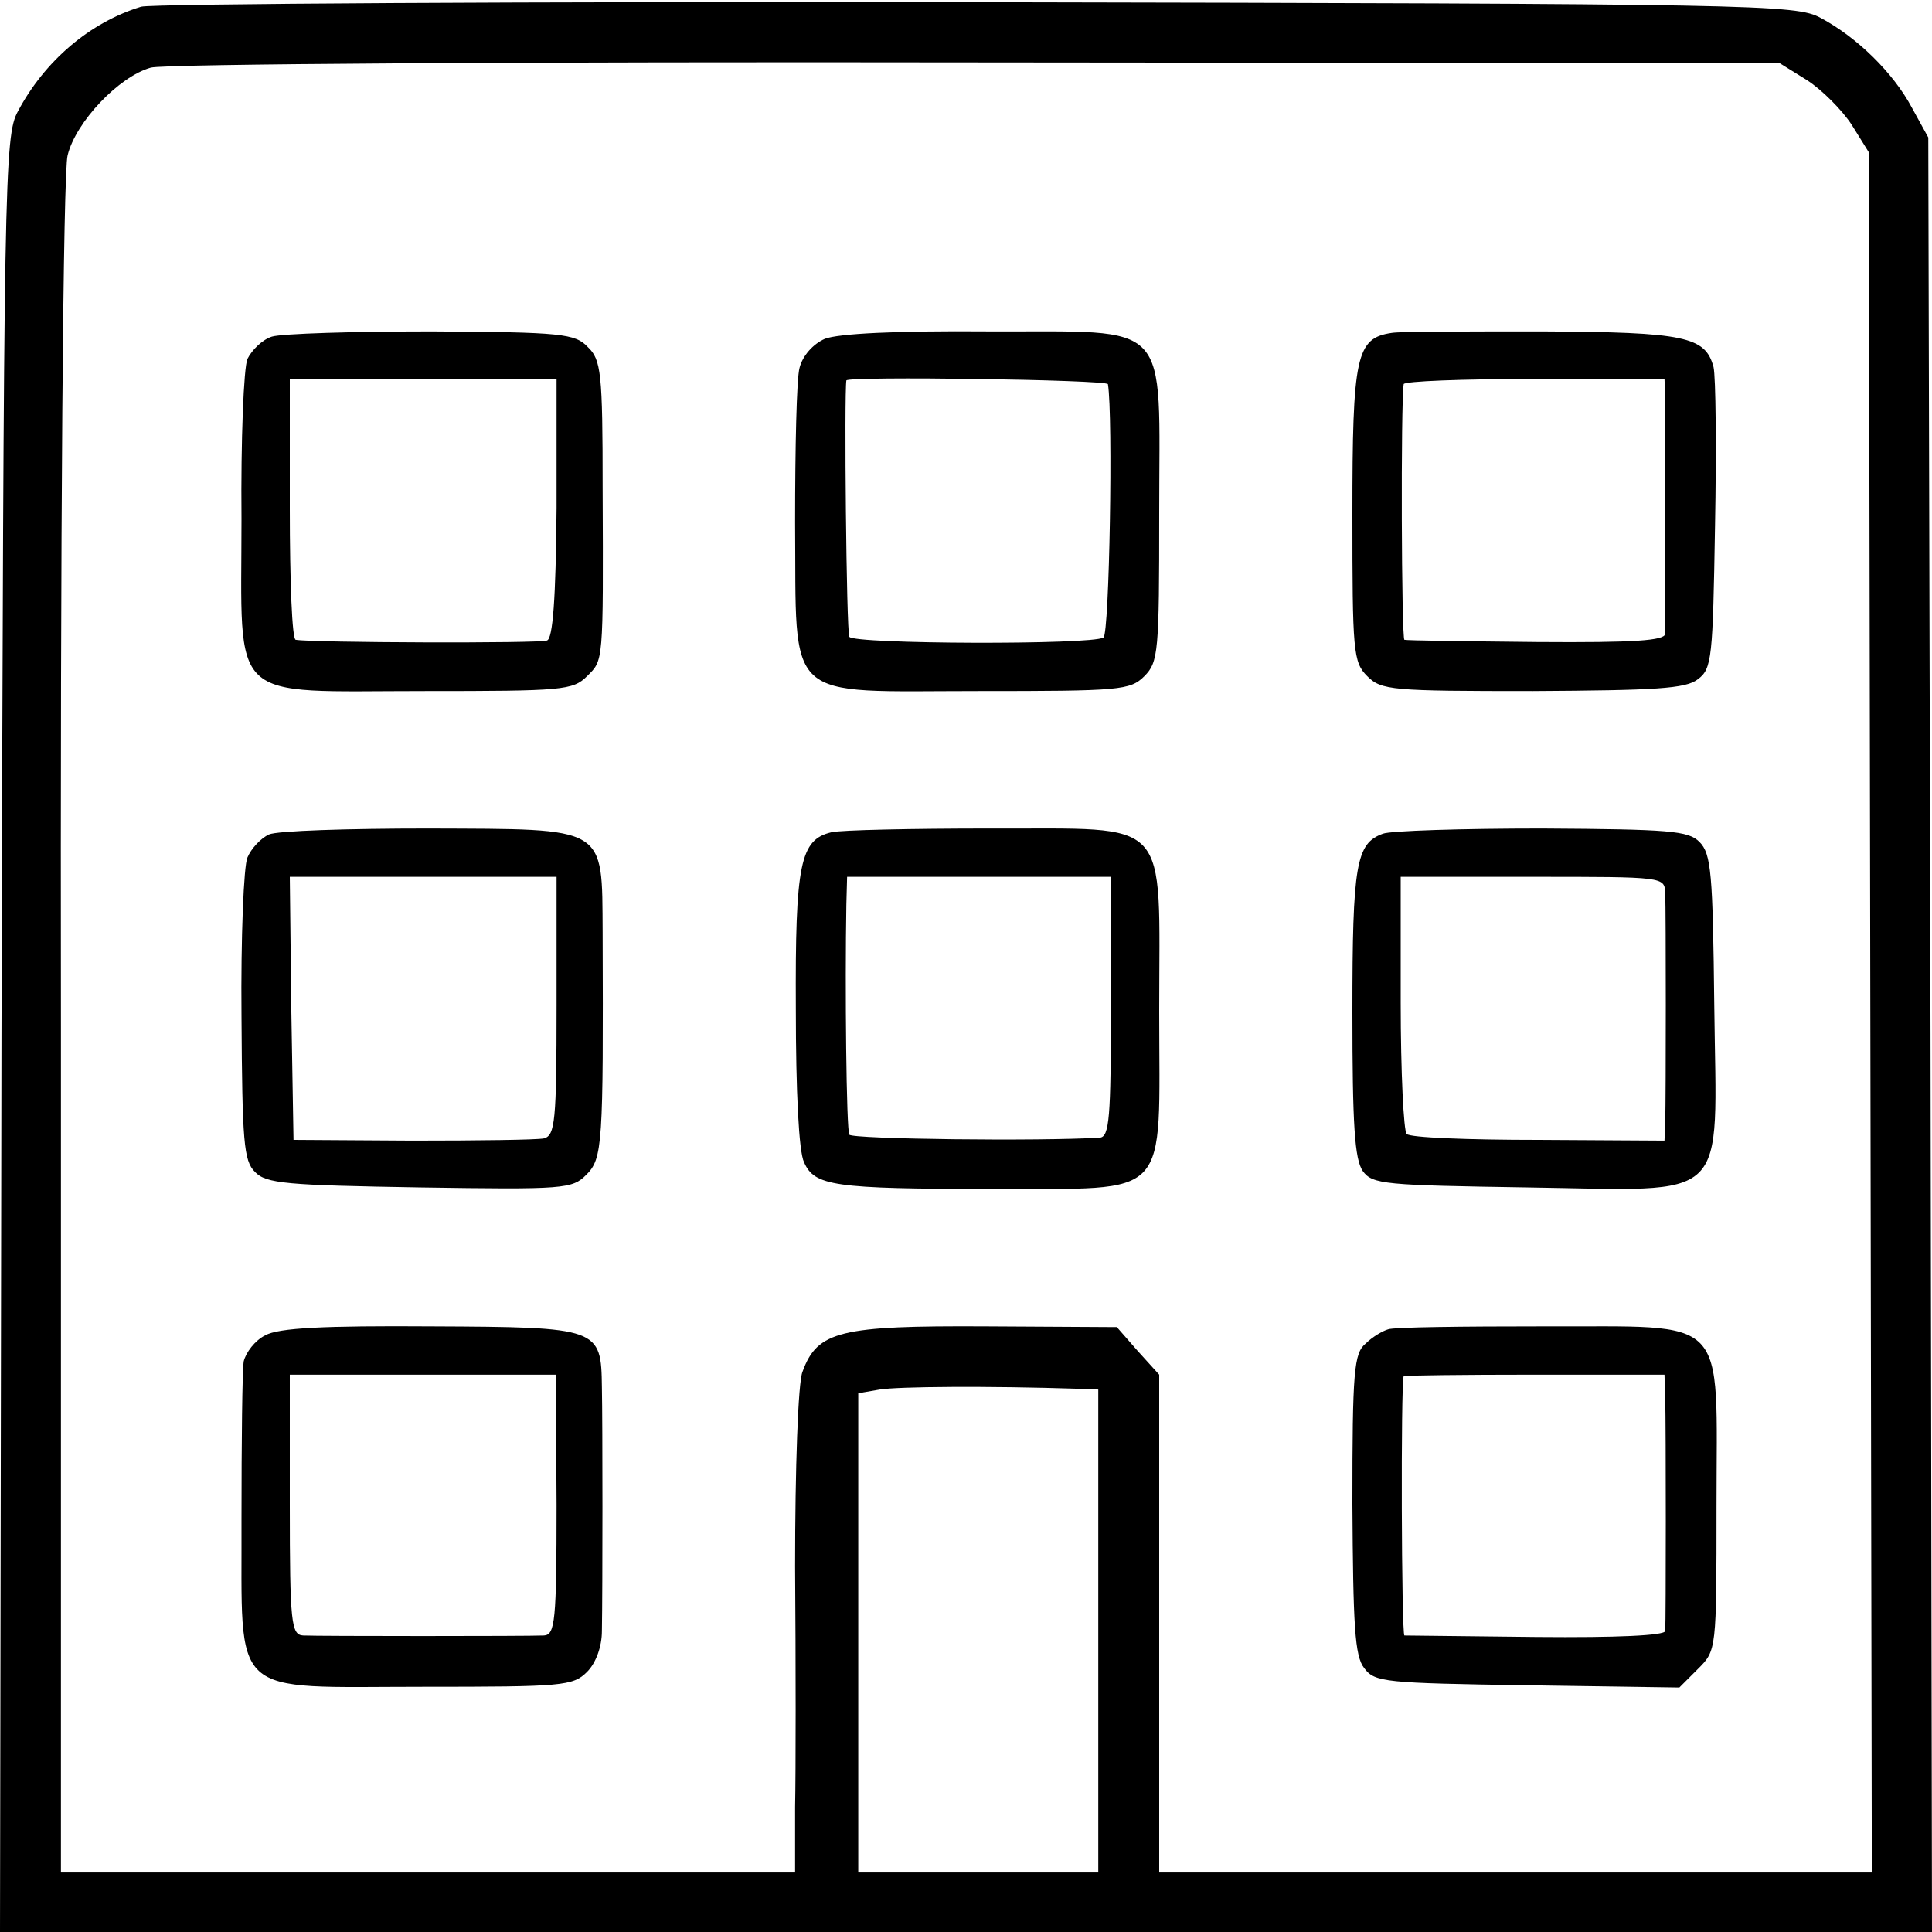
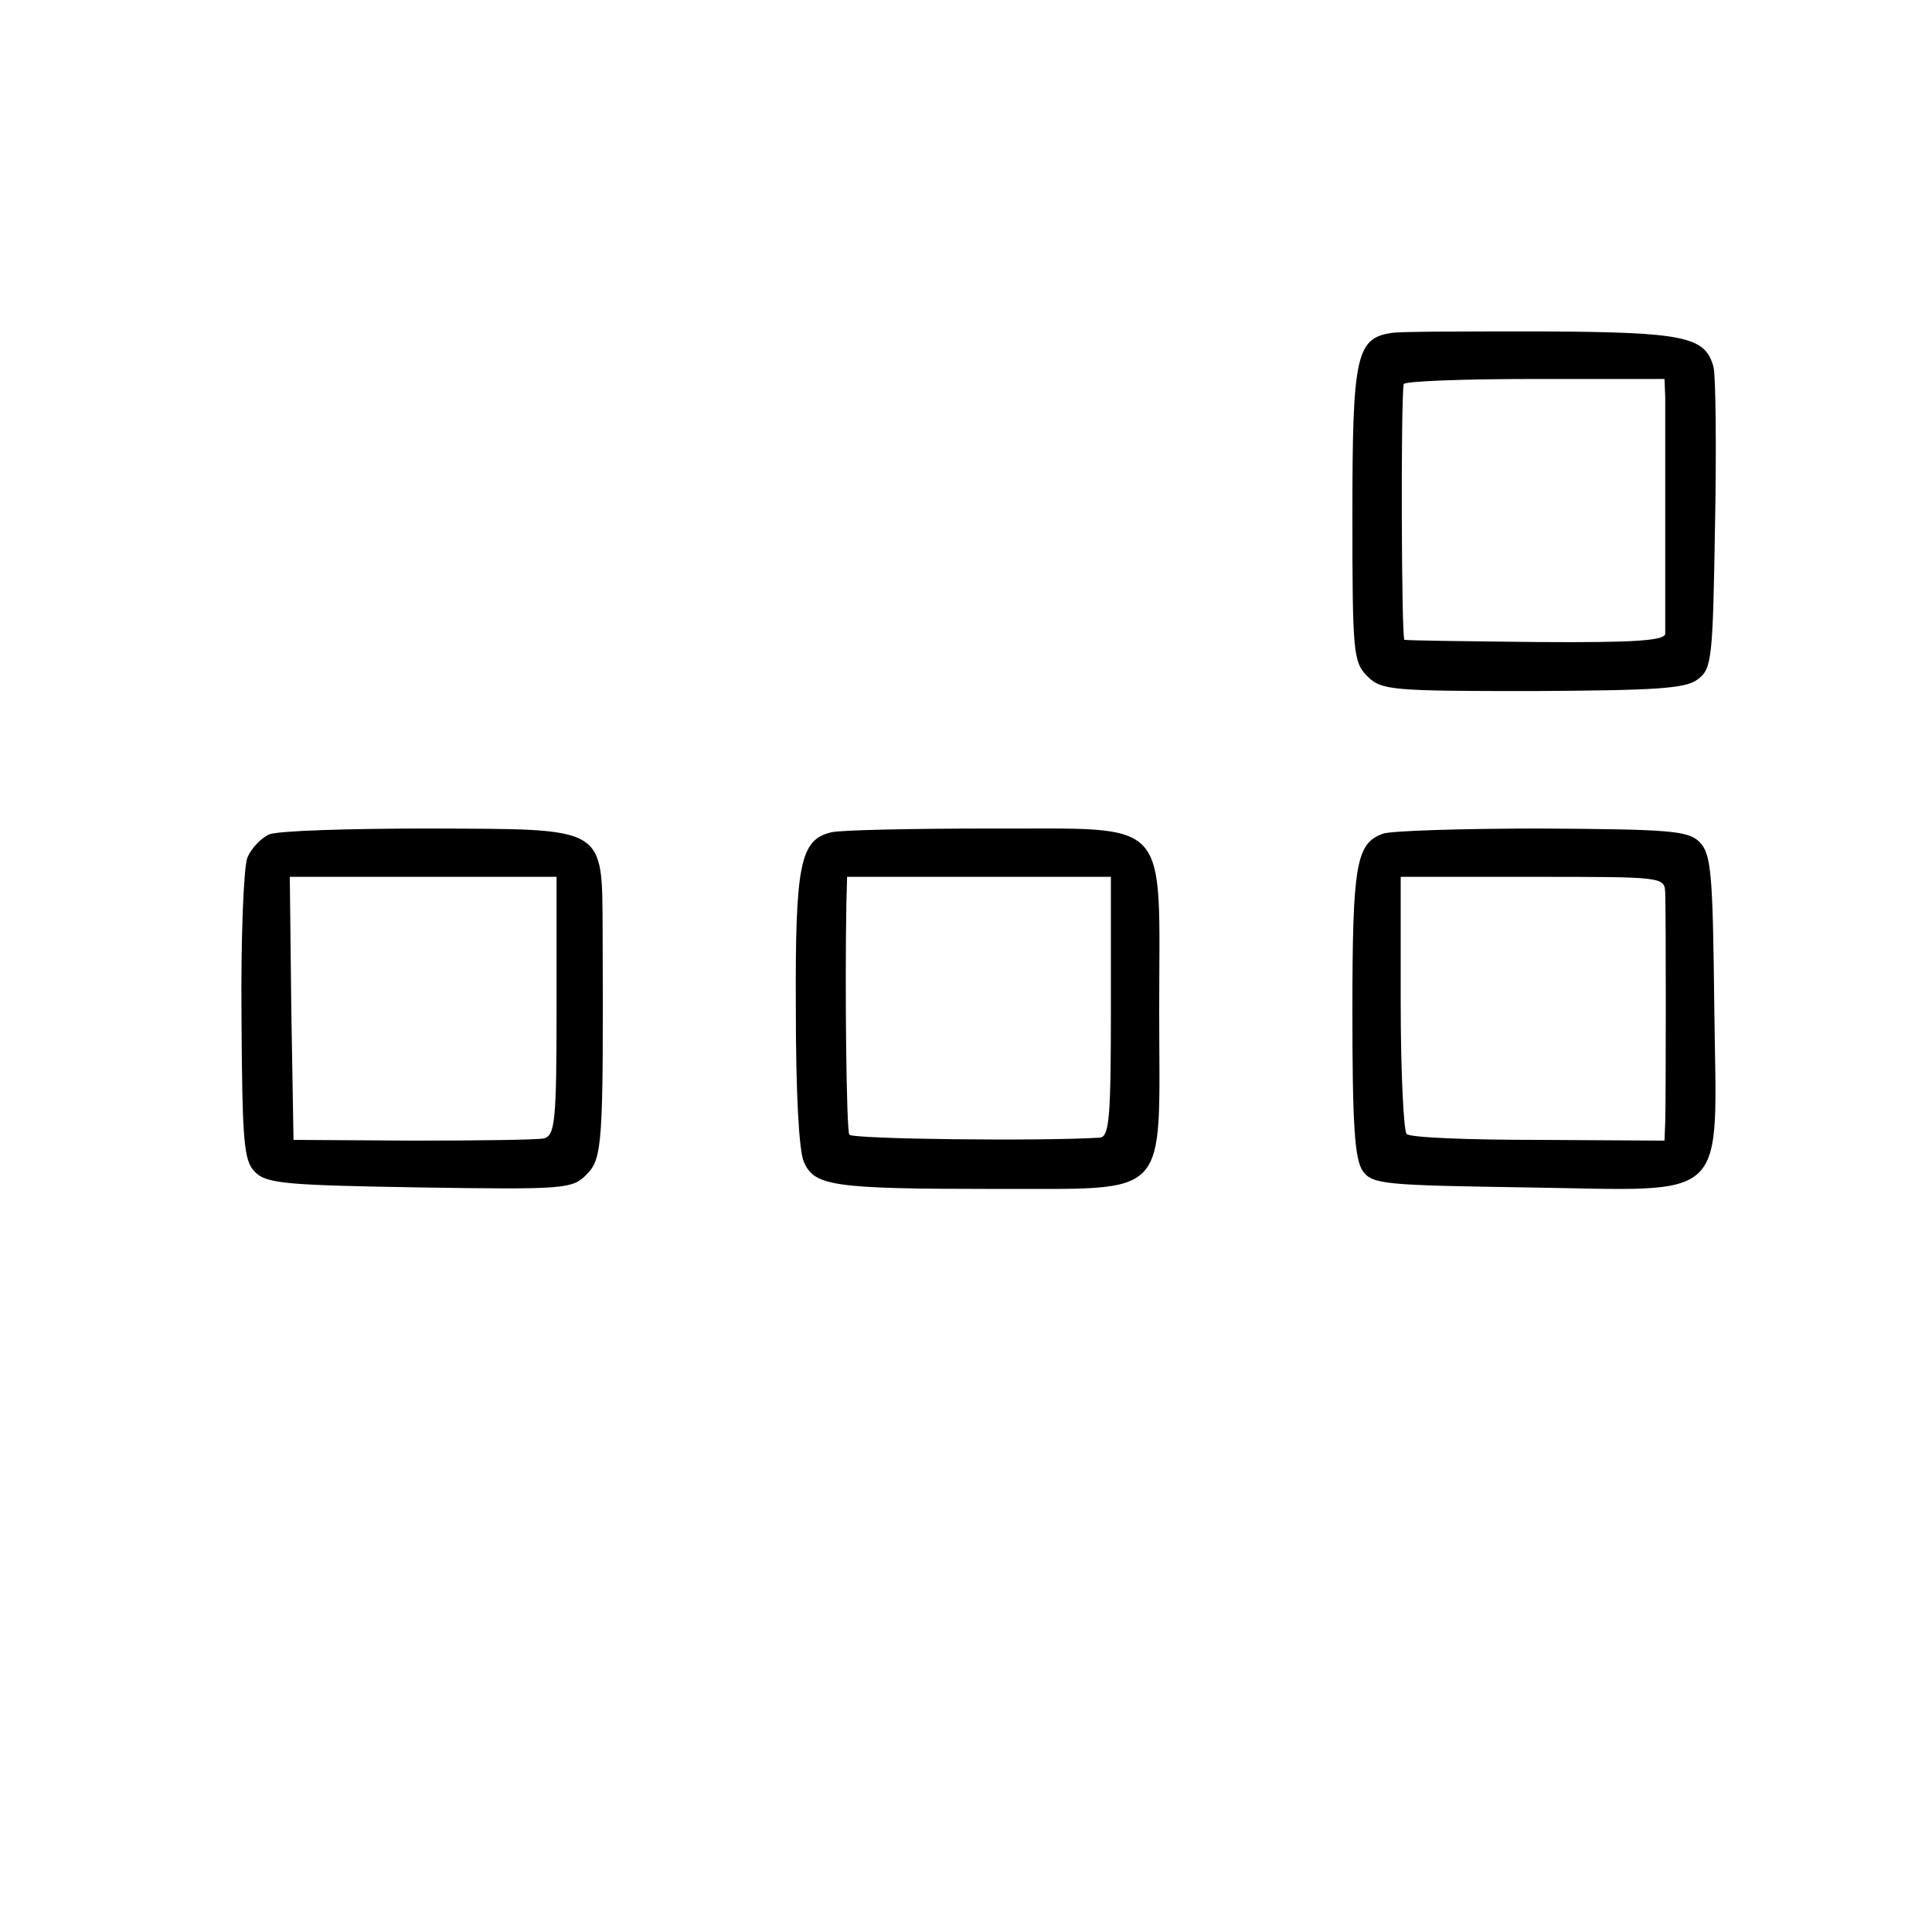
<svg xmlns="http://www.w3.org/2000/svg" version="1.0" width="260pt" height="260pt" viewBox="0 0 260 260" preserveAspectRatio="xMidYMid meet">
  <g transform="translate(0,260) scale(0.1,-0.1)" fill="#000000" stroke="none">
-     <path d="M190 2591 c-69 -21 -130 -73 -166 -141 -18 -33 -19 -87 -22 -1242 l-2 -1208 1300 0 1300 0 -2 1208 -3 1207 -22 40 c-25 47 -74 95 -123 121 -33 18 -83 19 -1135 21 -605 1 -1111 -2 -1125 -6z m2242 -99 c20 -13 47 -40 60 -60 l23 -37 2 -1157 2 -1158 -479 0 -480 0 0 335 0 335 -29 32 -28 32 -177 1 c-195 1 -226 -6 -246 -61 -6 -14 -10 -130 -10 -262 1 -131 1 -276 0 -324 l0 -88 -494 0 -494 0 0 1138 c-1 669 3 1152 9 1173 11 45 69 106 112 118 18 5 501 8 1112 7 l1080 -1 37 -23z m-980 -1761 l26 -1 0 -325 0 -325 -162 0 -161 0 0 322 0 323 29 5 c25 4 144 5 268 1z" />
-     <path d="M366 2147 c-13 -4 -27 -18 -33 -30 -5 -12 -9 -109 -8 -215 0 -252 -21 -232 246 -232 186 0 200 1 219 20 22 22 22 15 21 254 0 154 -2 172 -20 189 -17 18 -35 20 -210 21 -105 0 -202 -3 -215 -7z m383 -231 c-1 -122 -5 -176 -13 -178 -9 -4 -316 -3 -338 1 -5 0 -8 80 -8 176 l0 175 180 0 179 0 0 -174z" />
-     <path d="M1110 2144 c-16 -7 -30 -23 -34 -39 -4 -14 -6 -108 -6 -208 2 -246 -18 -227 247 -227 190 0 204 1 223 20 19 19 20 33 20 219 0 265 20 244 -230 245 -125 1 -202 -3 -220 -10z m381 -61 c7 -43 2 -336 -6 -341 -16 -10 -336 -9 -342 1 -4 7 -7 327 -4 345 2 6 351 1 352 -5z" />
    <path d="M1873 2152 c-48 -7 -53 -31 -53 -244 0 -185 1 -199 20 -218 19 -19 33 -20 223 -20 164 1 206 3 222 16 19 14 20 29 23 206 2 104 1 201 -2 214 -11 41 -38 47 -230 48 -100 0 -191 0 -203 -2z m368 -87 c0 -14 0 -88 0 -165 0 -77 0 -146 0 -153 -1 -9 -40 -12 -173 -11 -95 1 -175 2 -178 3 -4 1 -5 318 -1 344 0 4 80 7 176 7 l175 0 1 -25z" />
    <path d="M362 1477 c-11 -5 -24 -19 -29 -31 -5 -11 -9 -108 -8 -213 1 -170 3 -195 18 -210 15 -16 43 -18 222 -21 195 -3 205 -2 224 17 22 22 23 40 22 326 -1 145 8 139 -235 140 -107 0 -203 -3 -214 -8z m387 -231 c0 -155 -2 -174 -17 -178 -9 -2 -89 -3 -177 -3 l-160 1 -3 177 -2 177 179 0 180 0 0 -174z" />
    <path d="M1119 1480 c-42 -10 -49 -41 -48 -238 0 -110 4 -192 11 -206 14 -32 39 -36 254 -36 243 1 224 -19 224 239 0 266 19 245 -227 246 -105 0 -201 -2 -214 -5z m376 -235 c0 -149 -2 -175 -15 -176 -81 -5 -333 -2 -337 4 -4 6 -6 199 -4 310 l1 37 178 0 177 0 0 -175z" />
    <path d="M1861 1478 c-36 -13 -41 -41 -41 -240 0 -152 3 -198 14 -214 13 -18 30 -19 221 -22 277 -4 255 -25 252 244 -2 179 -4 205 -20 221 -15 15 -40 17 -212 18 -107 0 -204 -3 -214 -7z m380 -80 c1 -27 1 -271 0 -308 l-1 -25 -170 1 c-93 0 -173 3 -177 8 -4 4 -8 83 -8 177 l0 169 178 0 c177 0 177 0 178 -22z" />
-     <path d="M357 803 c-14 -7 -26 -23 -29 -35 -2 -13 -3 -108 -3 -212 1 -245 -20 -226 246 -226 186 0 200 1 219 20 12 12 20 34 20 55 1 56 1 281 0 328 -1 80 -3 81 -229 82 -145 1 -206 -2 -224 -12z m392 -228 c0 -157 -2 -175 -17 -176 -23 -1 -303 -1 -324 0 -16 1 -18 16 -18 176 l0 175 179 0 179 0 1 -175z" />
-     <path d="M1868 811 c-7 -2 -21 -10 -30 -19 -16 -13 -18 -37 -18 -216 1 -163 3 -205 16 -221 14 -19 28 -20 219 -23 l205 -3 25 25 c25 25 25 25 25 219 0 262 20 241 -233 242 -108 0 -202 -1 -209 -4z m373 -93 c1 -37 1 -298 0 -313 -1 -6 -64 -9 -173 -8 -95 1 -175 2 -178 2 -4 1 -5 339 -1 349 1 1 80 2 176 2 l175 0 1 -32z" />
  </g>
</svg>